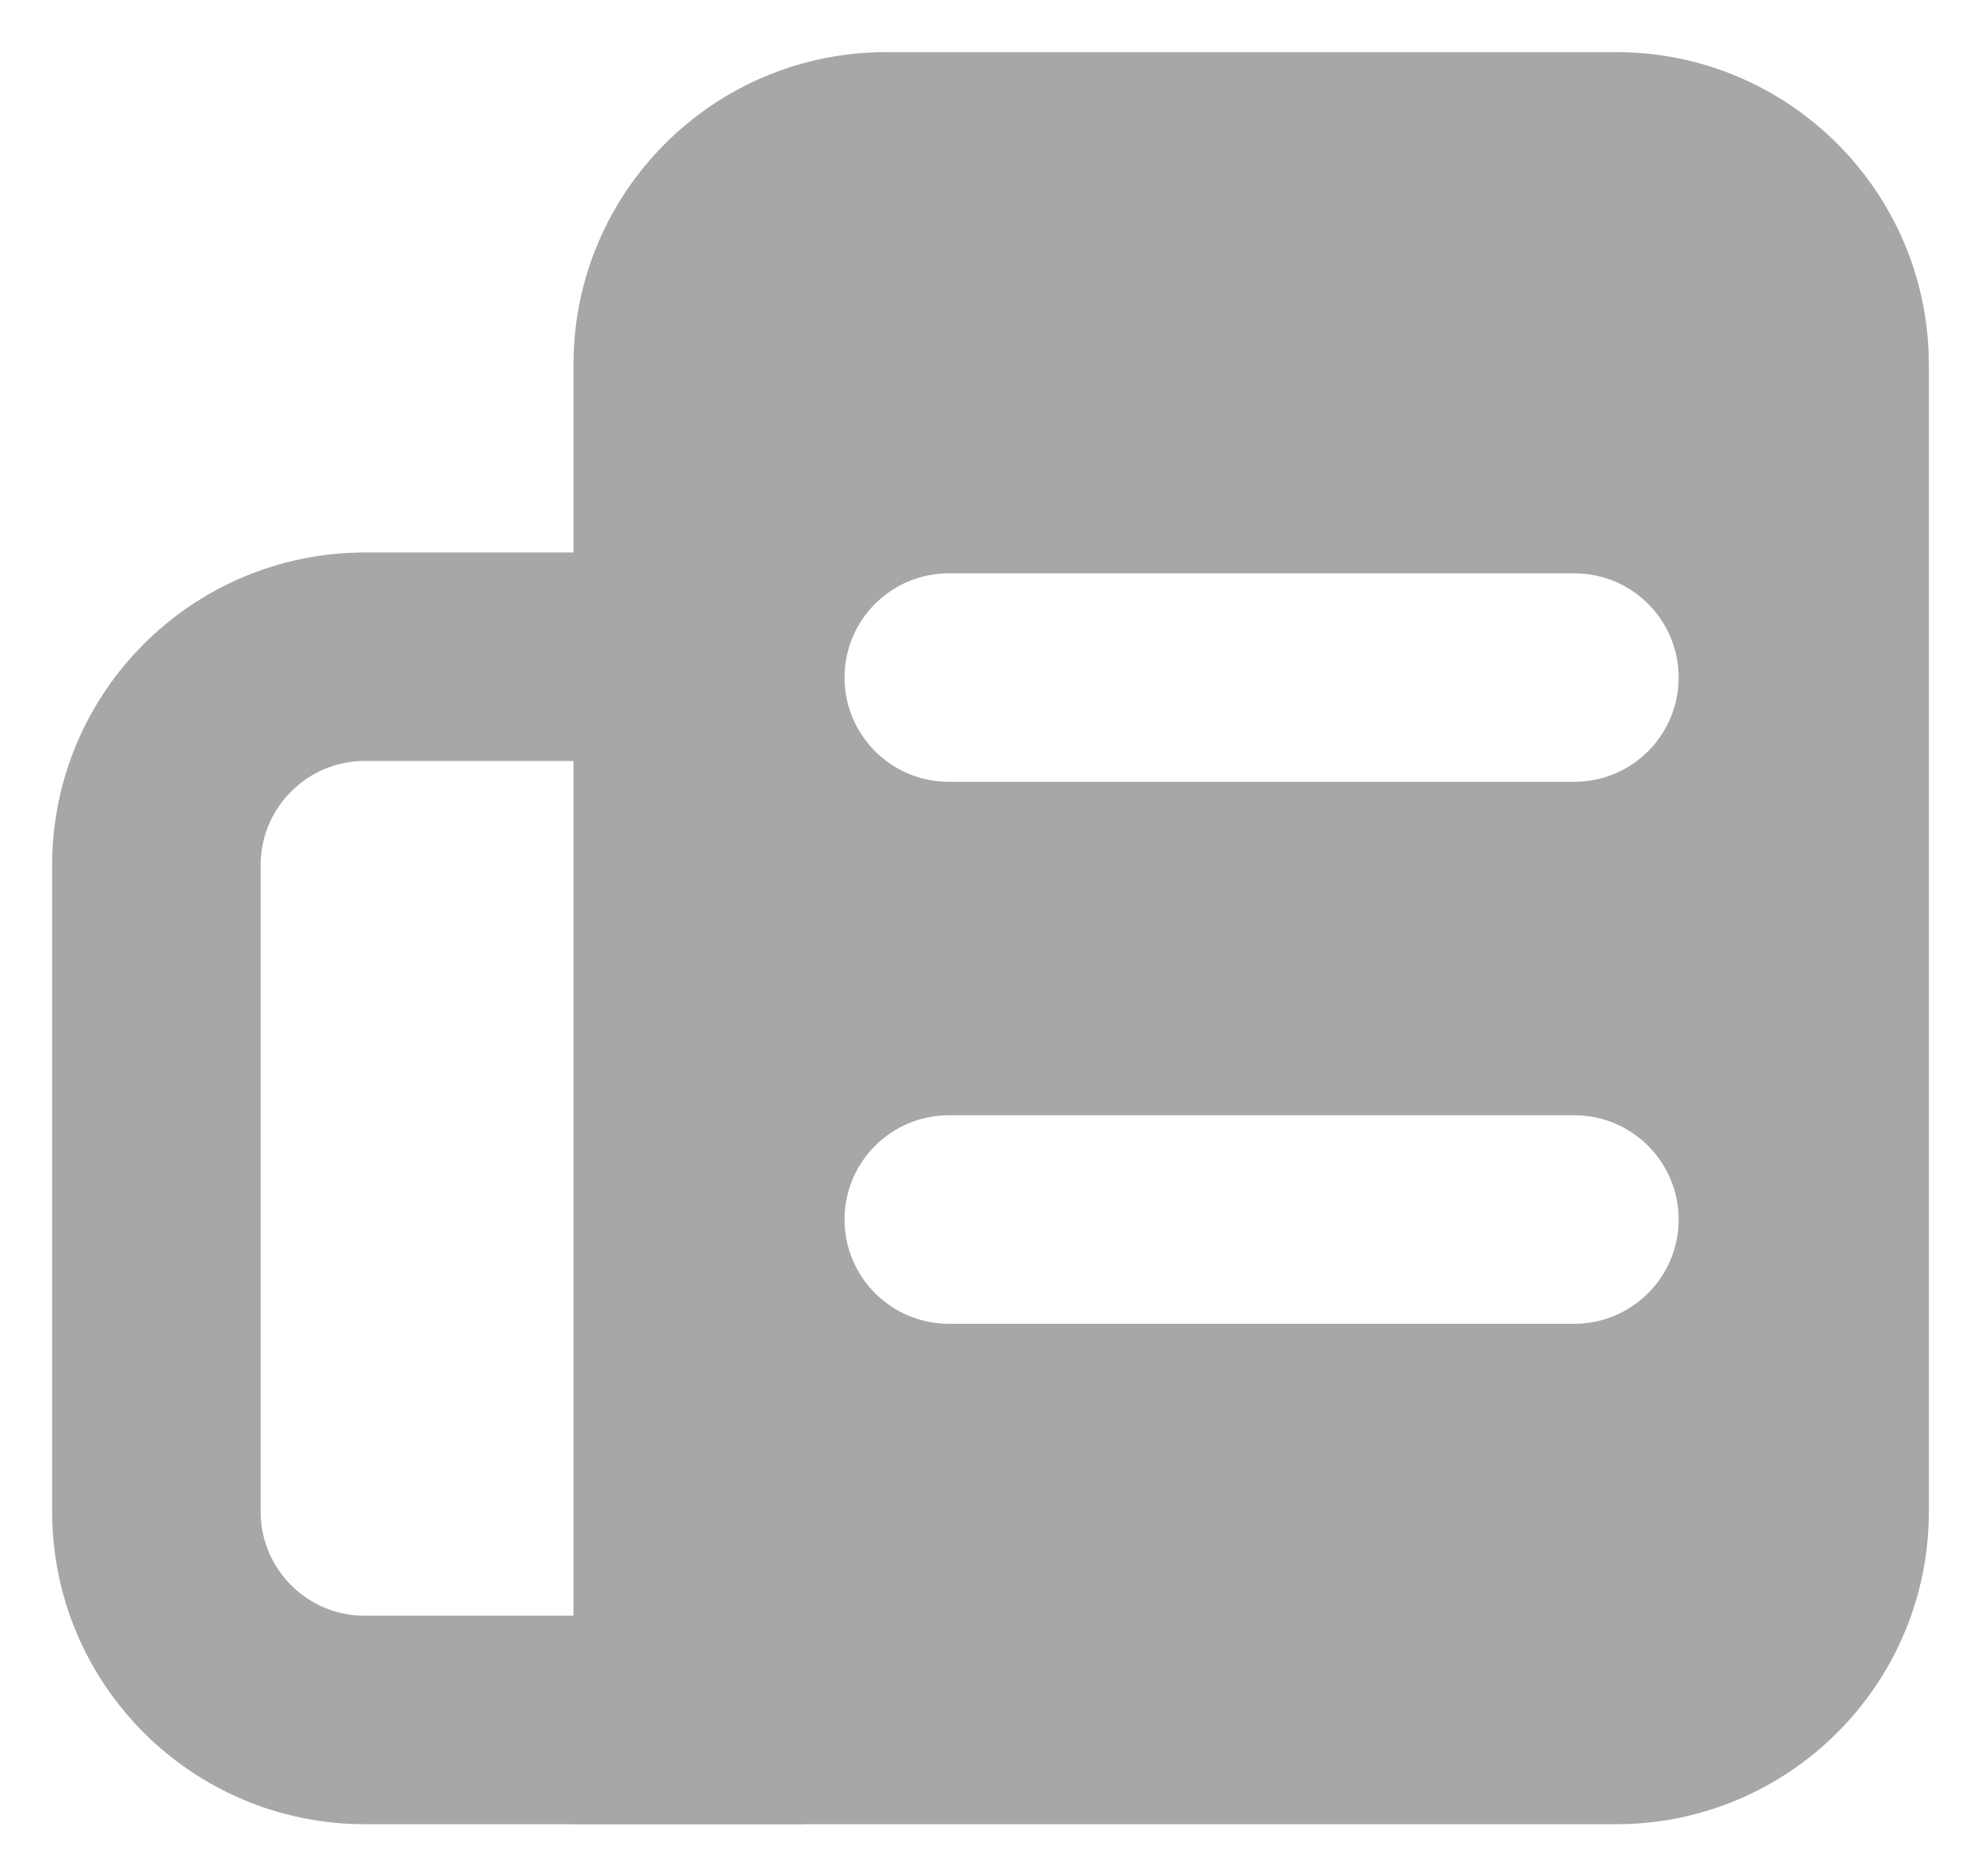
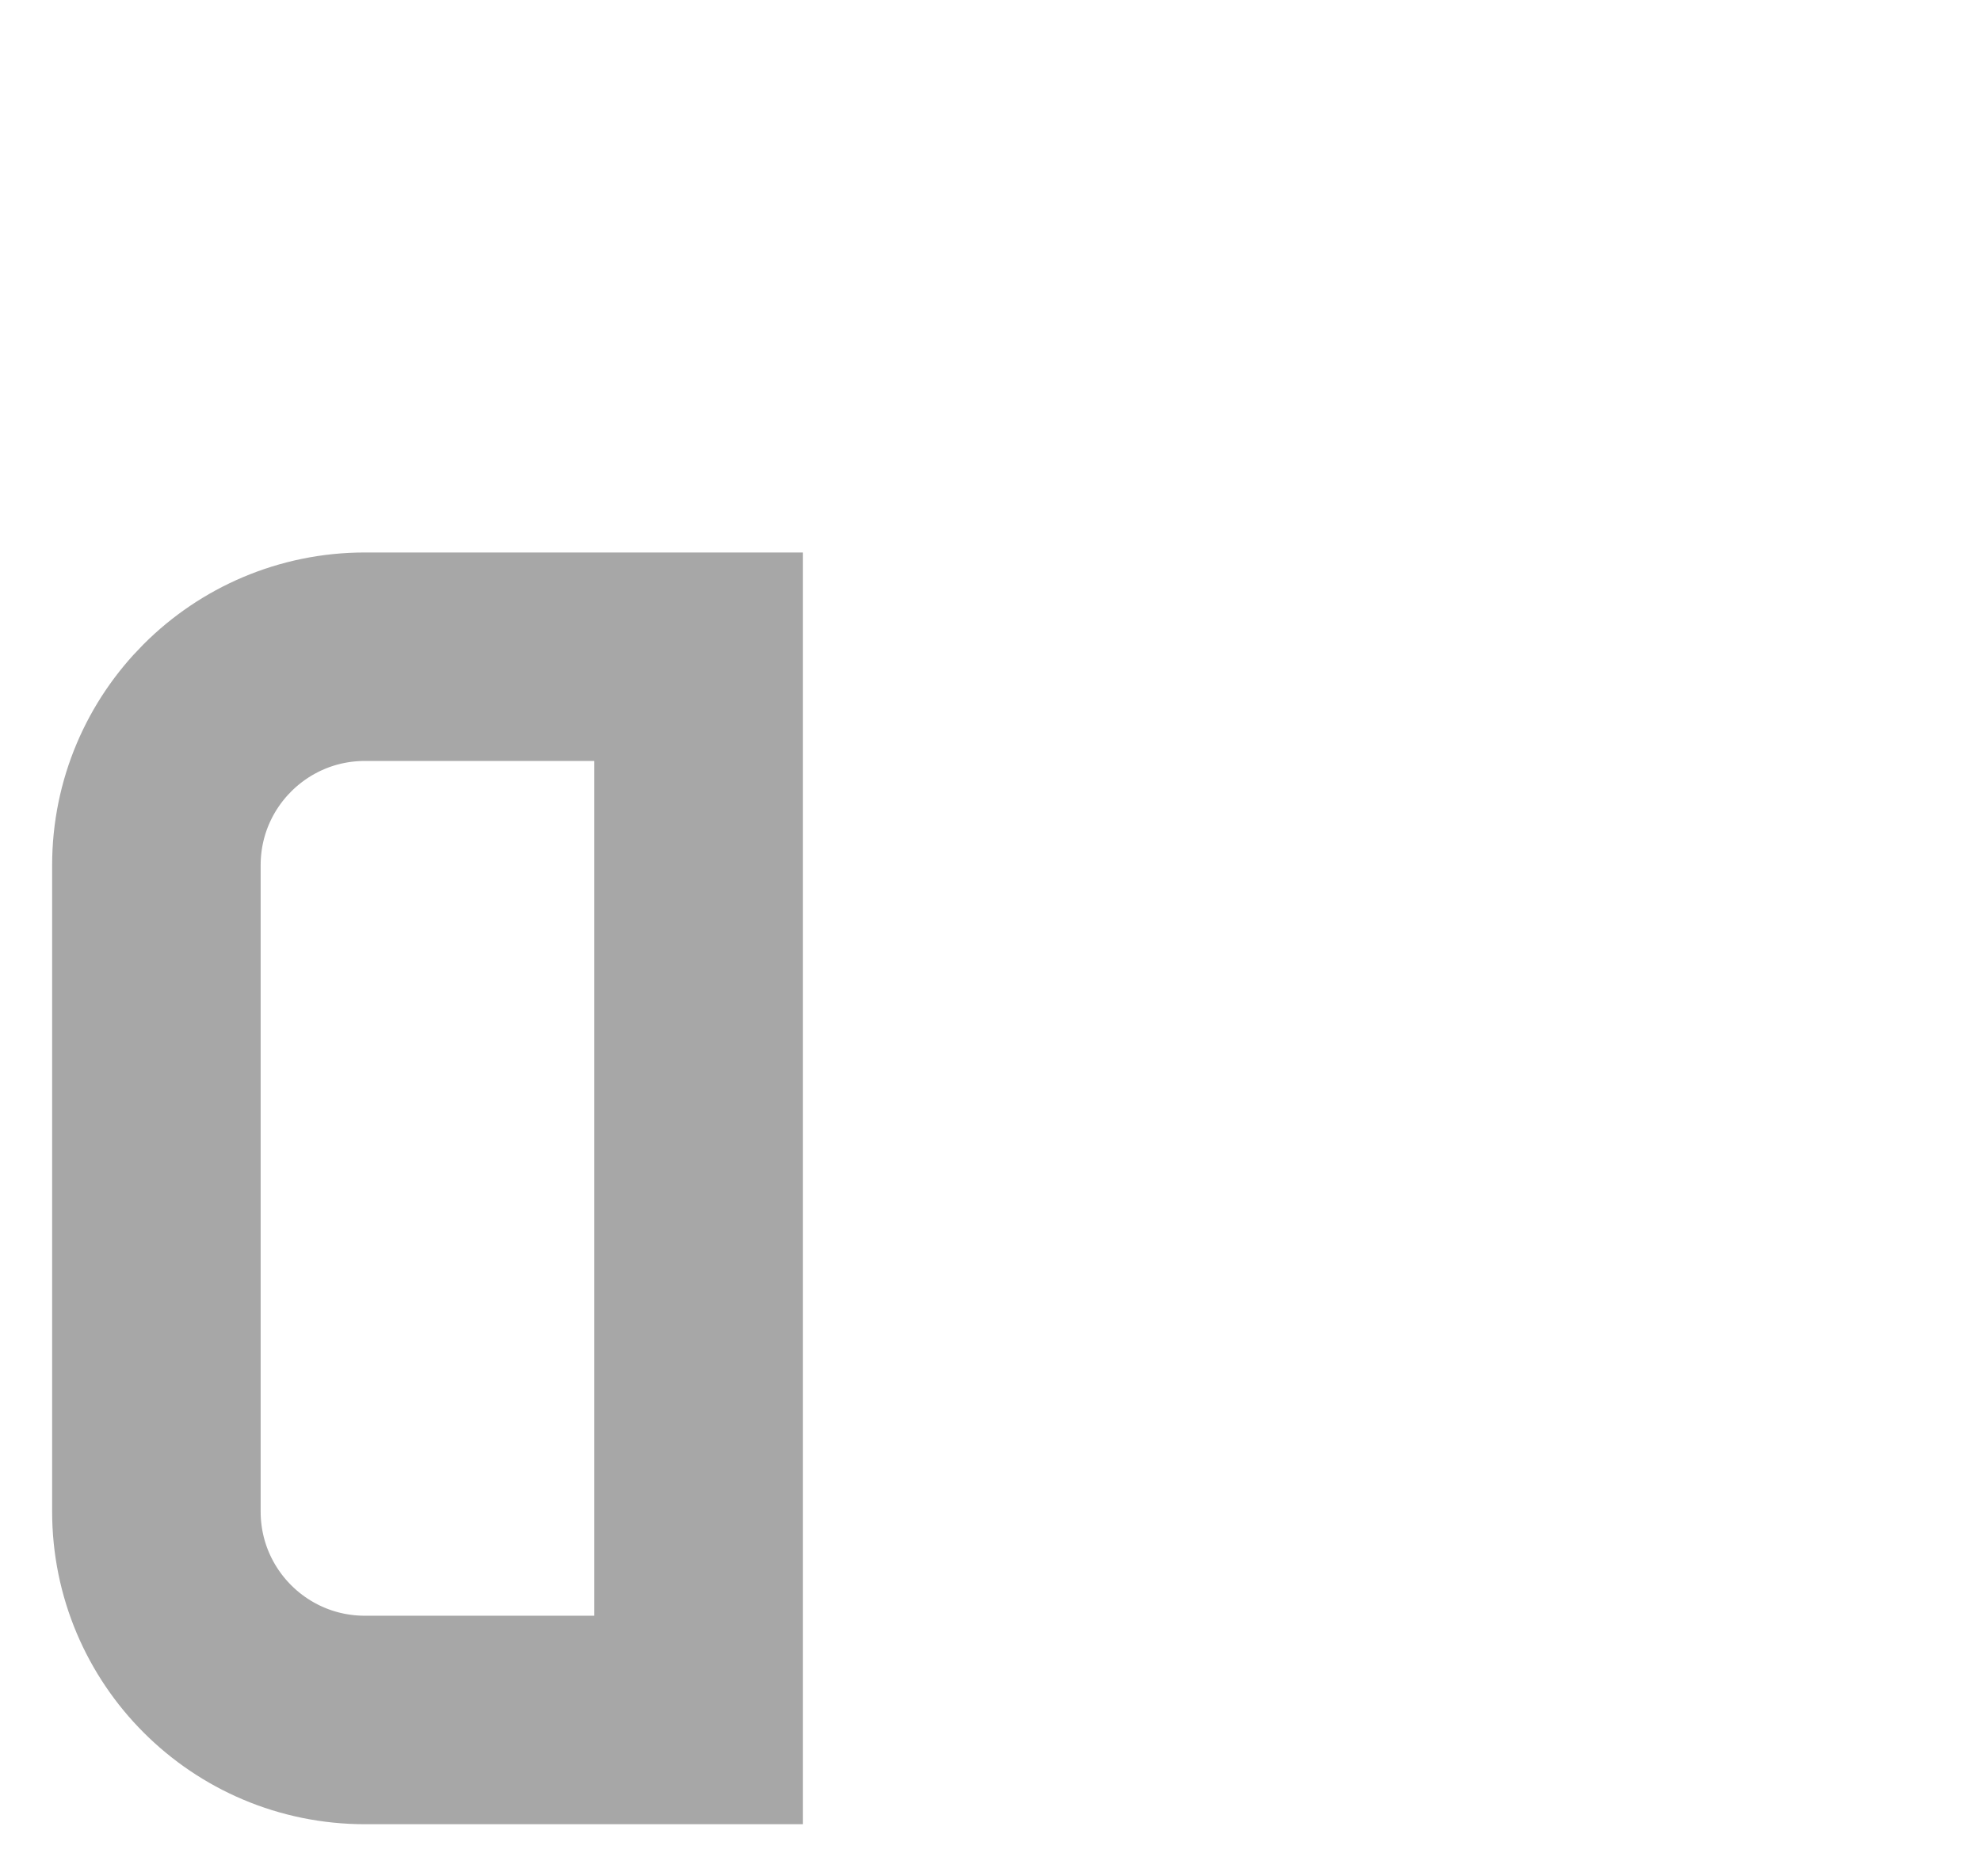
<svg xmlns="http://www.w3.org/2000/svg" width="19" height="18" viewBox="0 0 19 18" fill="none">
  <g id="Group 1707484119">
    <path id="Rectangle 2154" d="M1.5 8.3C1.5 7.196 2.395 6.3 3.5 6.3H6.7V16.5H3.5C2.395 16.5 1.5 15.605 1.5 14.5V8.3Z" stroke="#A7A7A7" stroke-width="2" />
-     <path id="Subtract" fill-rule="evenodd" clip-rule="evenodd" d="M8.5 0.5C6.843 0.5 5.5 1.843 5.5 3.5V17.5H15.5C17.157 17.5 18.5 16.157 18.5 14.5V3.5C18.5 1.843 17.157 0.5 15.5 0.5H8.5ZM8.1 11.699C8.1 11.147 8.548 10.699 9.1 10.699H15.1C15.652 10.699 16.1 11.147 16.1 11.699C16.1 12.251 15.652 12.699 15.1 12.699H9.1C8.548 12.699 8.1 12.251 8.1 11.699ZM9.1 5.5C8.548 5.5 8.1 5.947 8.1 6.5C8.1 7.052 8.548 7.5 9.1 7.5H15.1C15.652 7.5 16.1 7.052 16.1 6.5C16.1 5.947 15.652 5.5 15.1 5.5H9.1Z" fill="#A7A7A7" />
  </g>
</svg>